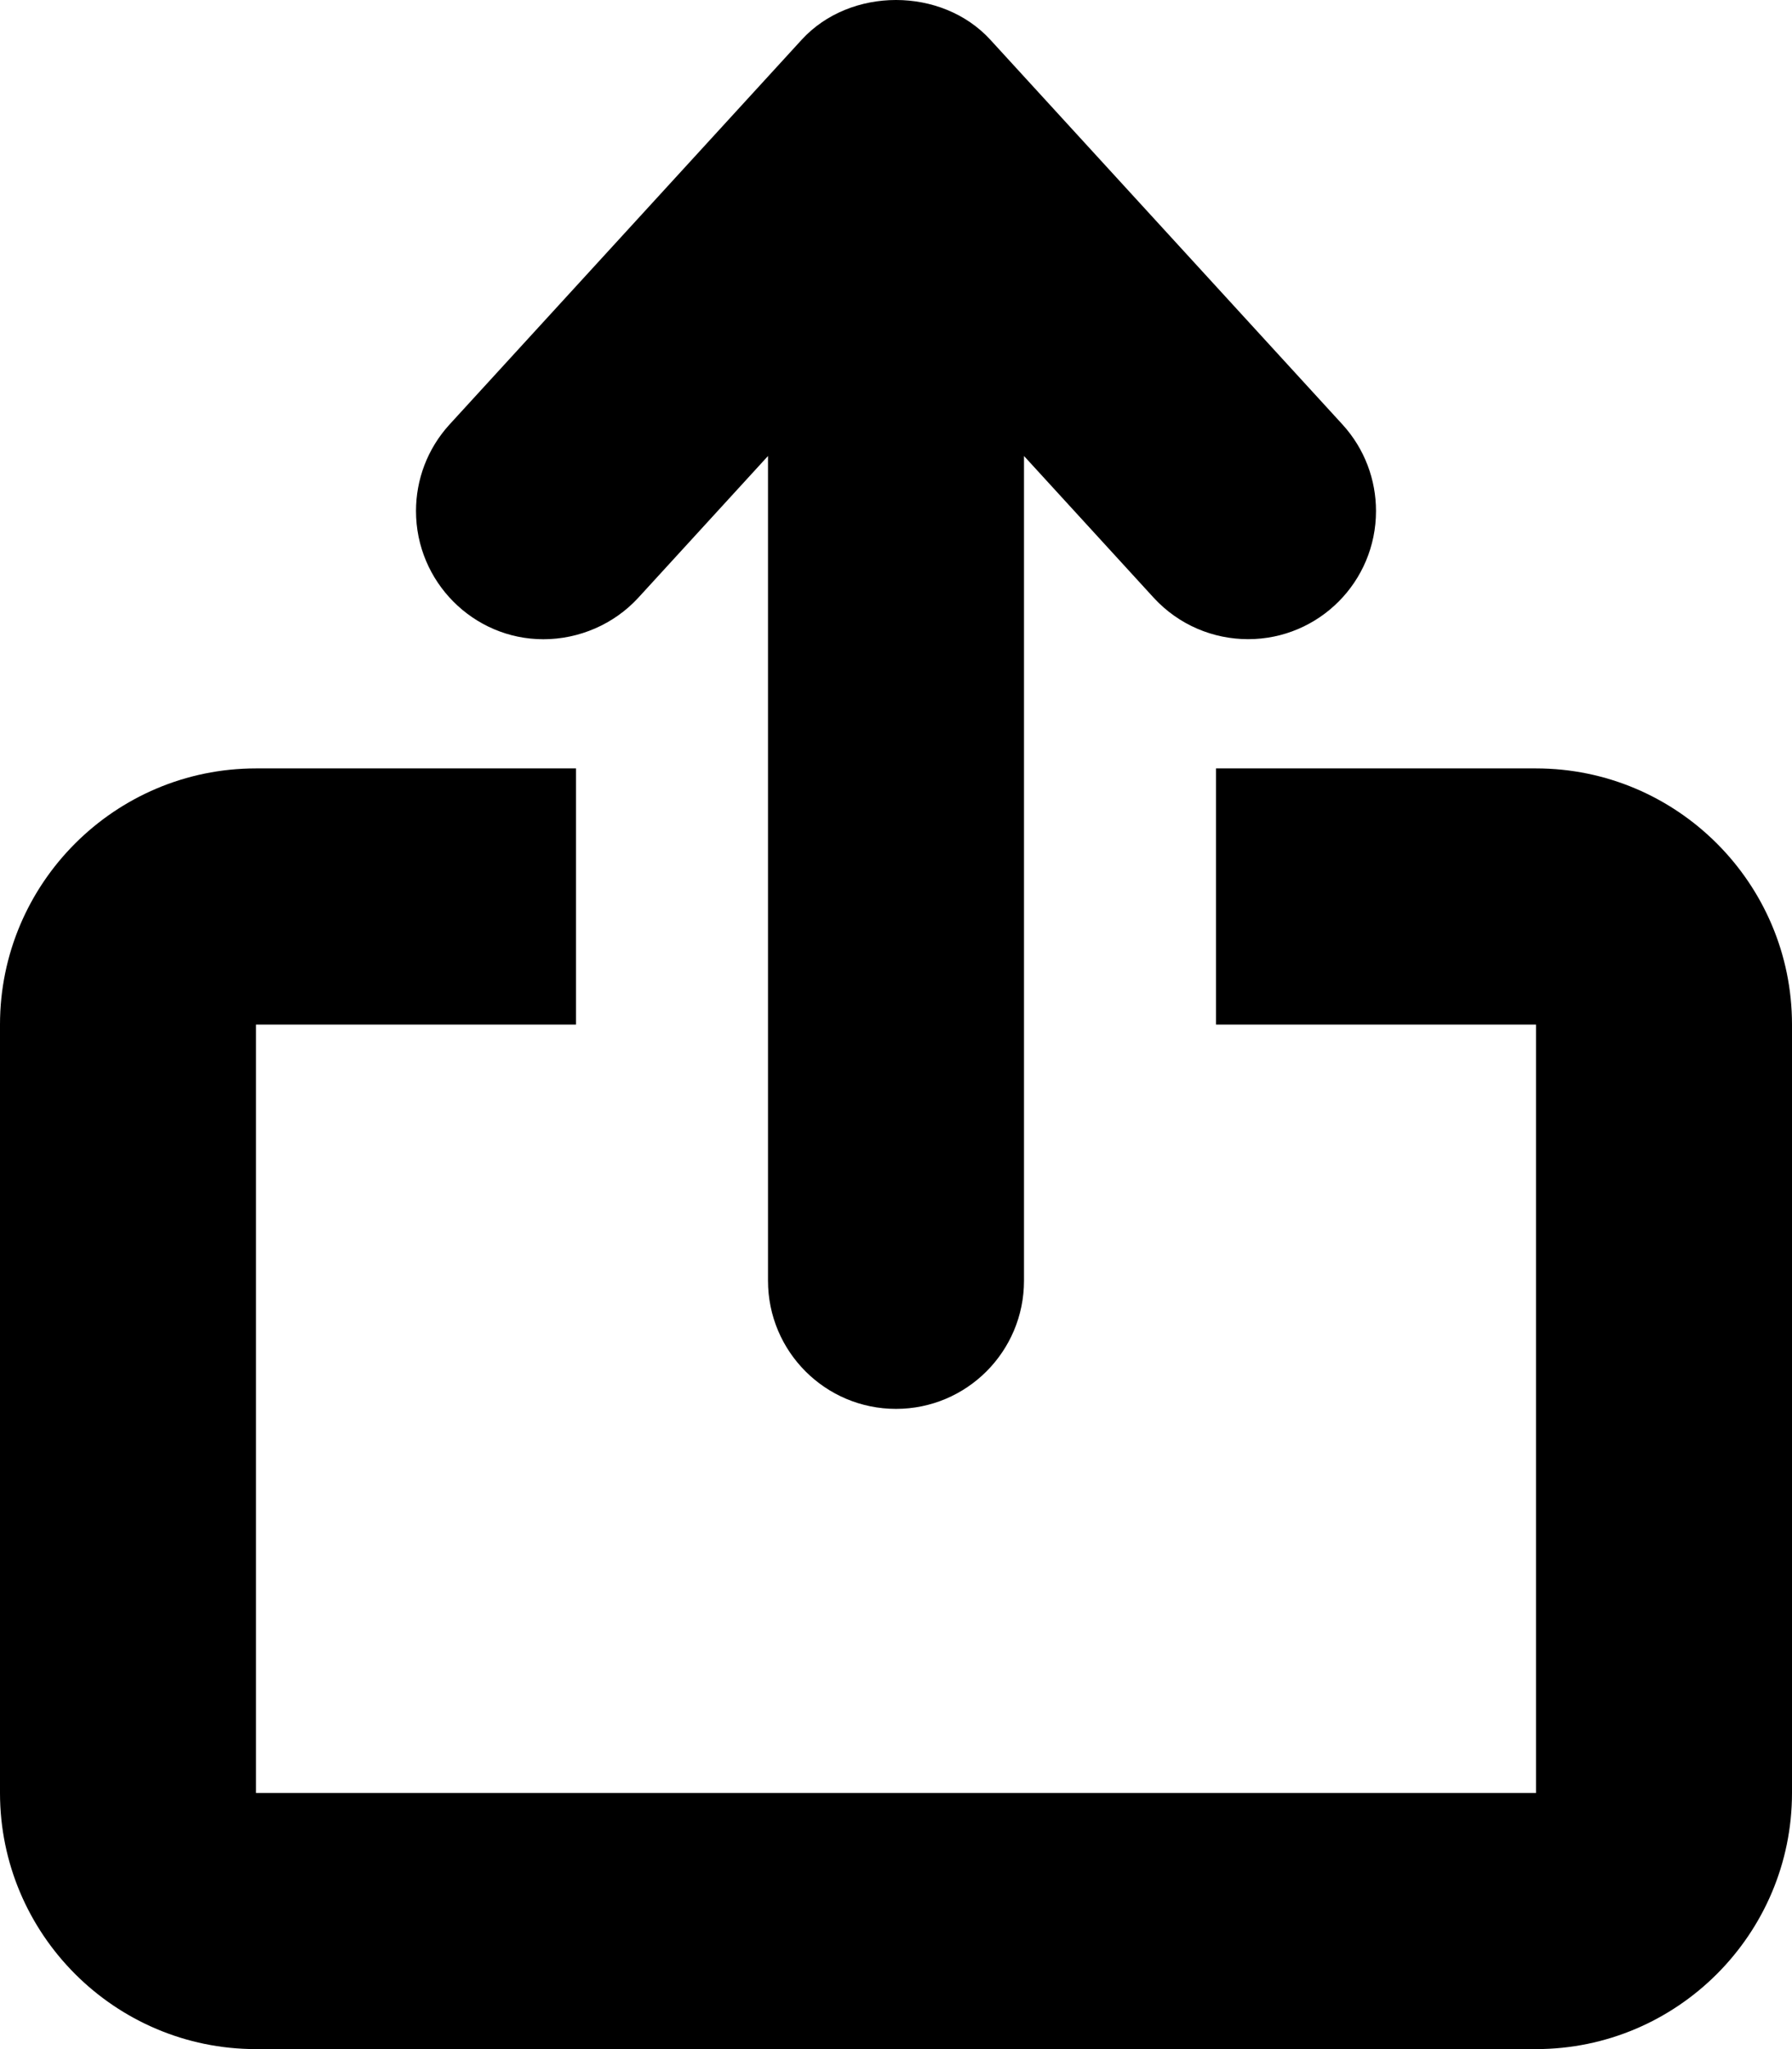
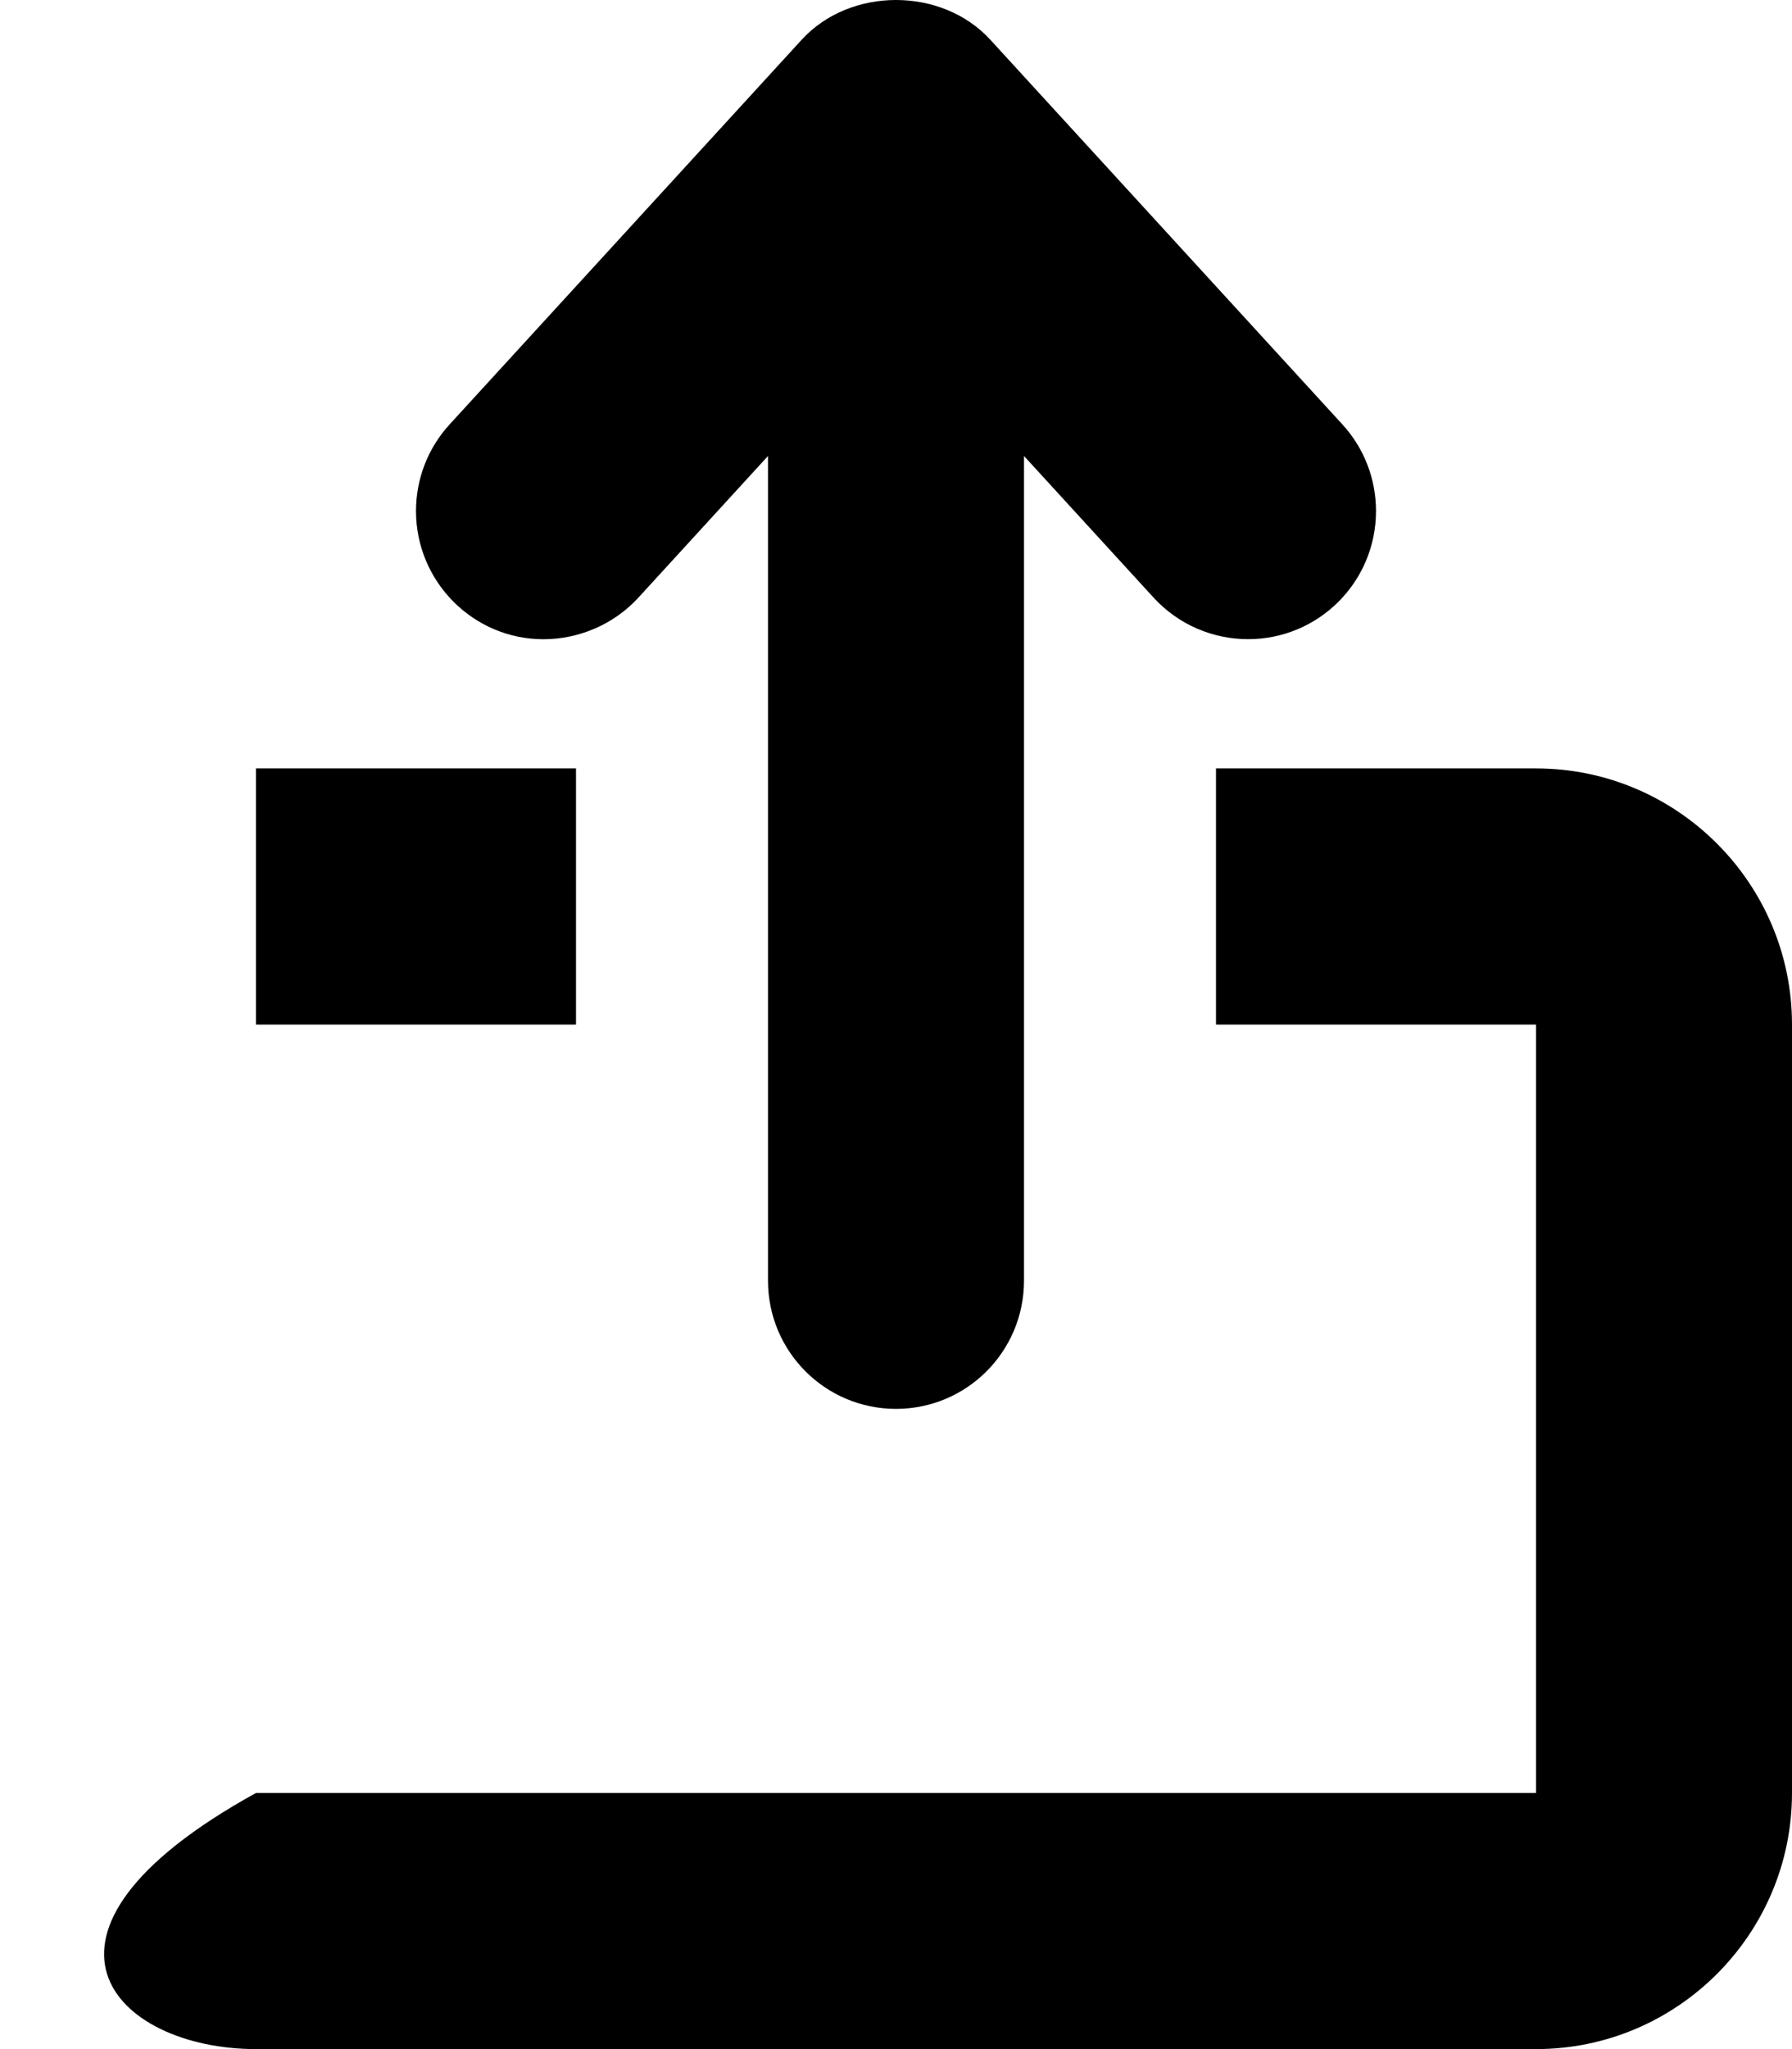
<svg xmlns="http://www.w3.org/2000/svg" viewBox="0 0 448 512">
-   <path d="M135.84 159.725C144.735 159.725 153.466 156.015 159.596 149.332L192 113.938V320C192 337.703 206.328 352.031 224 352.031S256 337.703 256 320V113.938L288.404 149.332C294.725 156.213 303.366 159.708 312.031 159.708C329.676 159.708 344 145.401 344 127.682C344 119.949 341.22 112.191 335.592 106.039L247.594 9.945C241.531 3.314 232.766 -0.001 224 -0.001S206.469 3.314 200.406 9.945L112.408 106.039C106.78 112.191 104 119.949 104 127.682C104 145.37 118.346 159.725 135.84 159.725ZM384 192H304V256H384V448H64V256H144V192H64C28.719 192 0 220.719 0 256V448C0 483.281 28.719 512 64 512H384C419.281 512 448 483.281 448 448V256C448 220.719 419.281 192 384 192Z " />
+   <path d="M135.84 159.725C144.735 159.725 153.466 156.015 159.596 149.332L192 113.938V320C192 337.703 206.328 352.031 224 352.031S256 337.703 256 320V113.938L288.404 149.332C294.725 156.213 303.366 159.708 312.031 159.708C329.676 159.708 344 145.401 344 127.682C344 119.949 341.22 112.191 335.592 106.039L247.594 9.945C241.531 3.314 232.766 -0.001 224 -0.001S206.469 3.314 200.406 9.945L112.408 106.039C106.78 112.191 104 119.949 104 127.682C104 145.37 118.346 159.725 135.84 159.725ZM384 192H304V256H384V448H64V256H144V192H64V448C0 483.281 28.719 512 64 512H384C419.281 512 448 483.281 448 448V256C448 220.719 419.281 192 384 192Z " />
</svg>